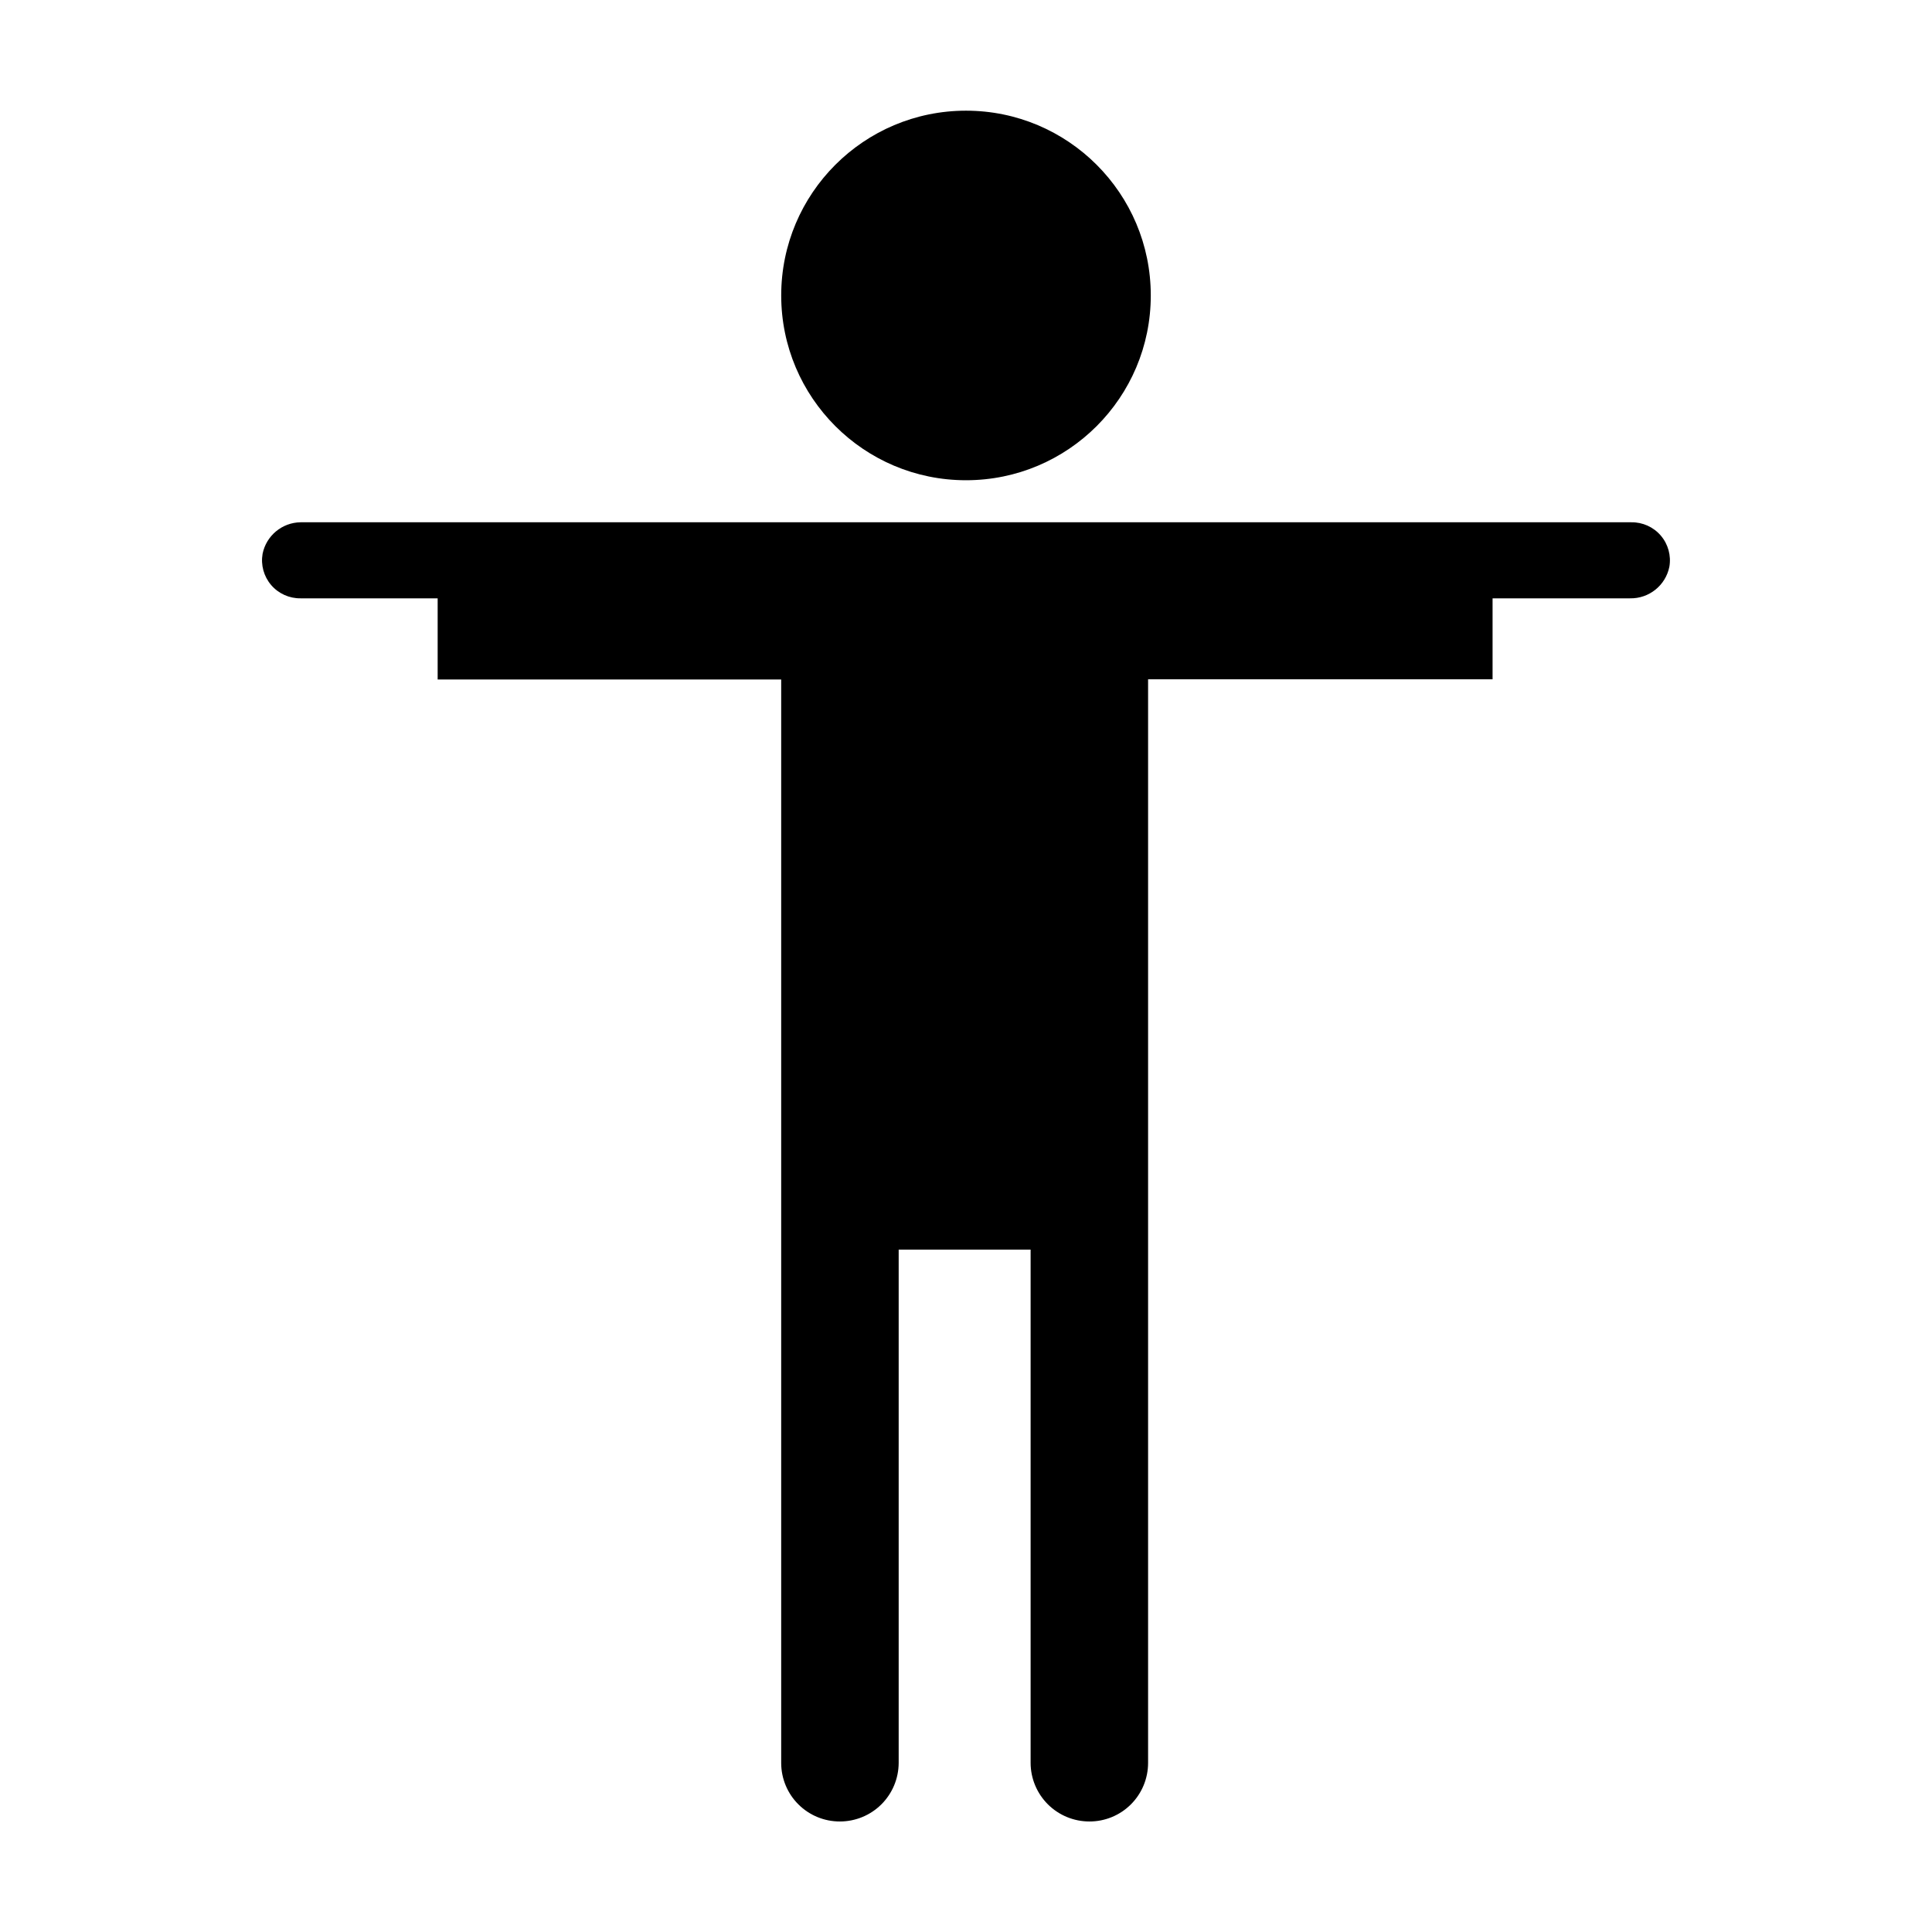
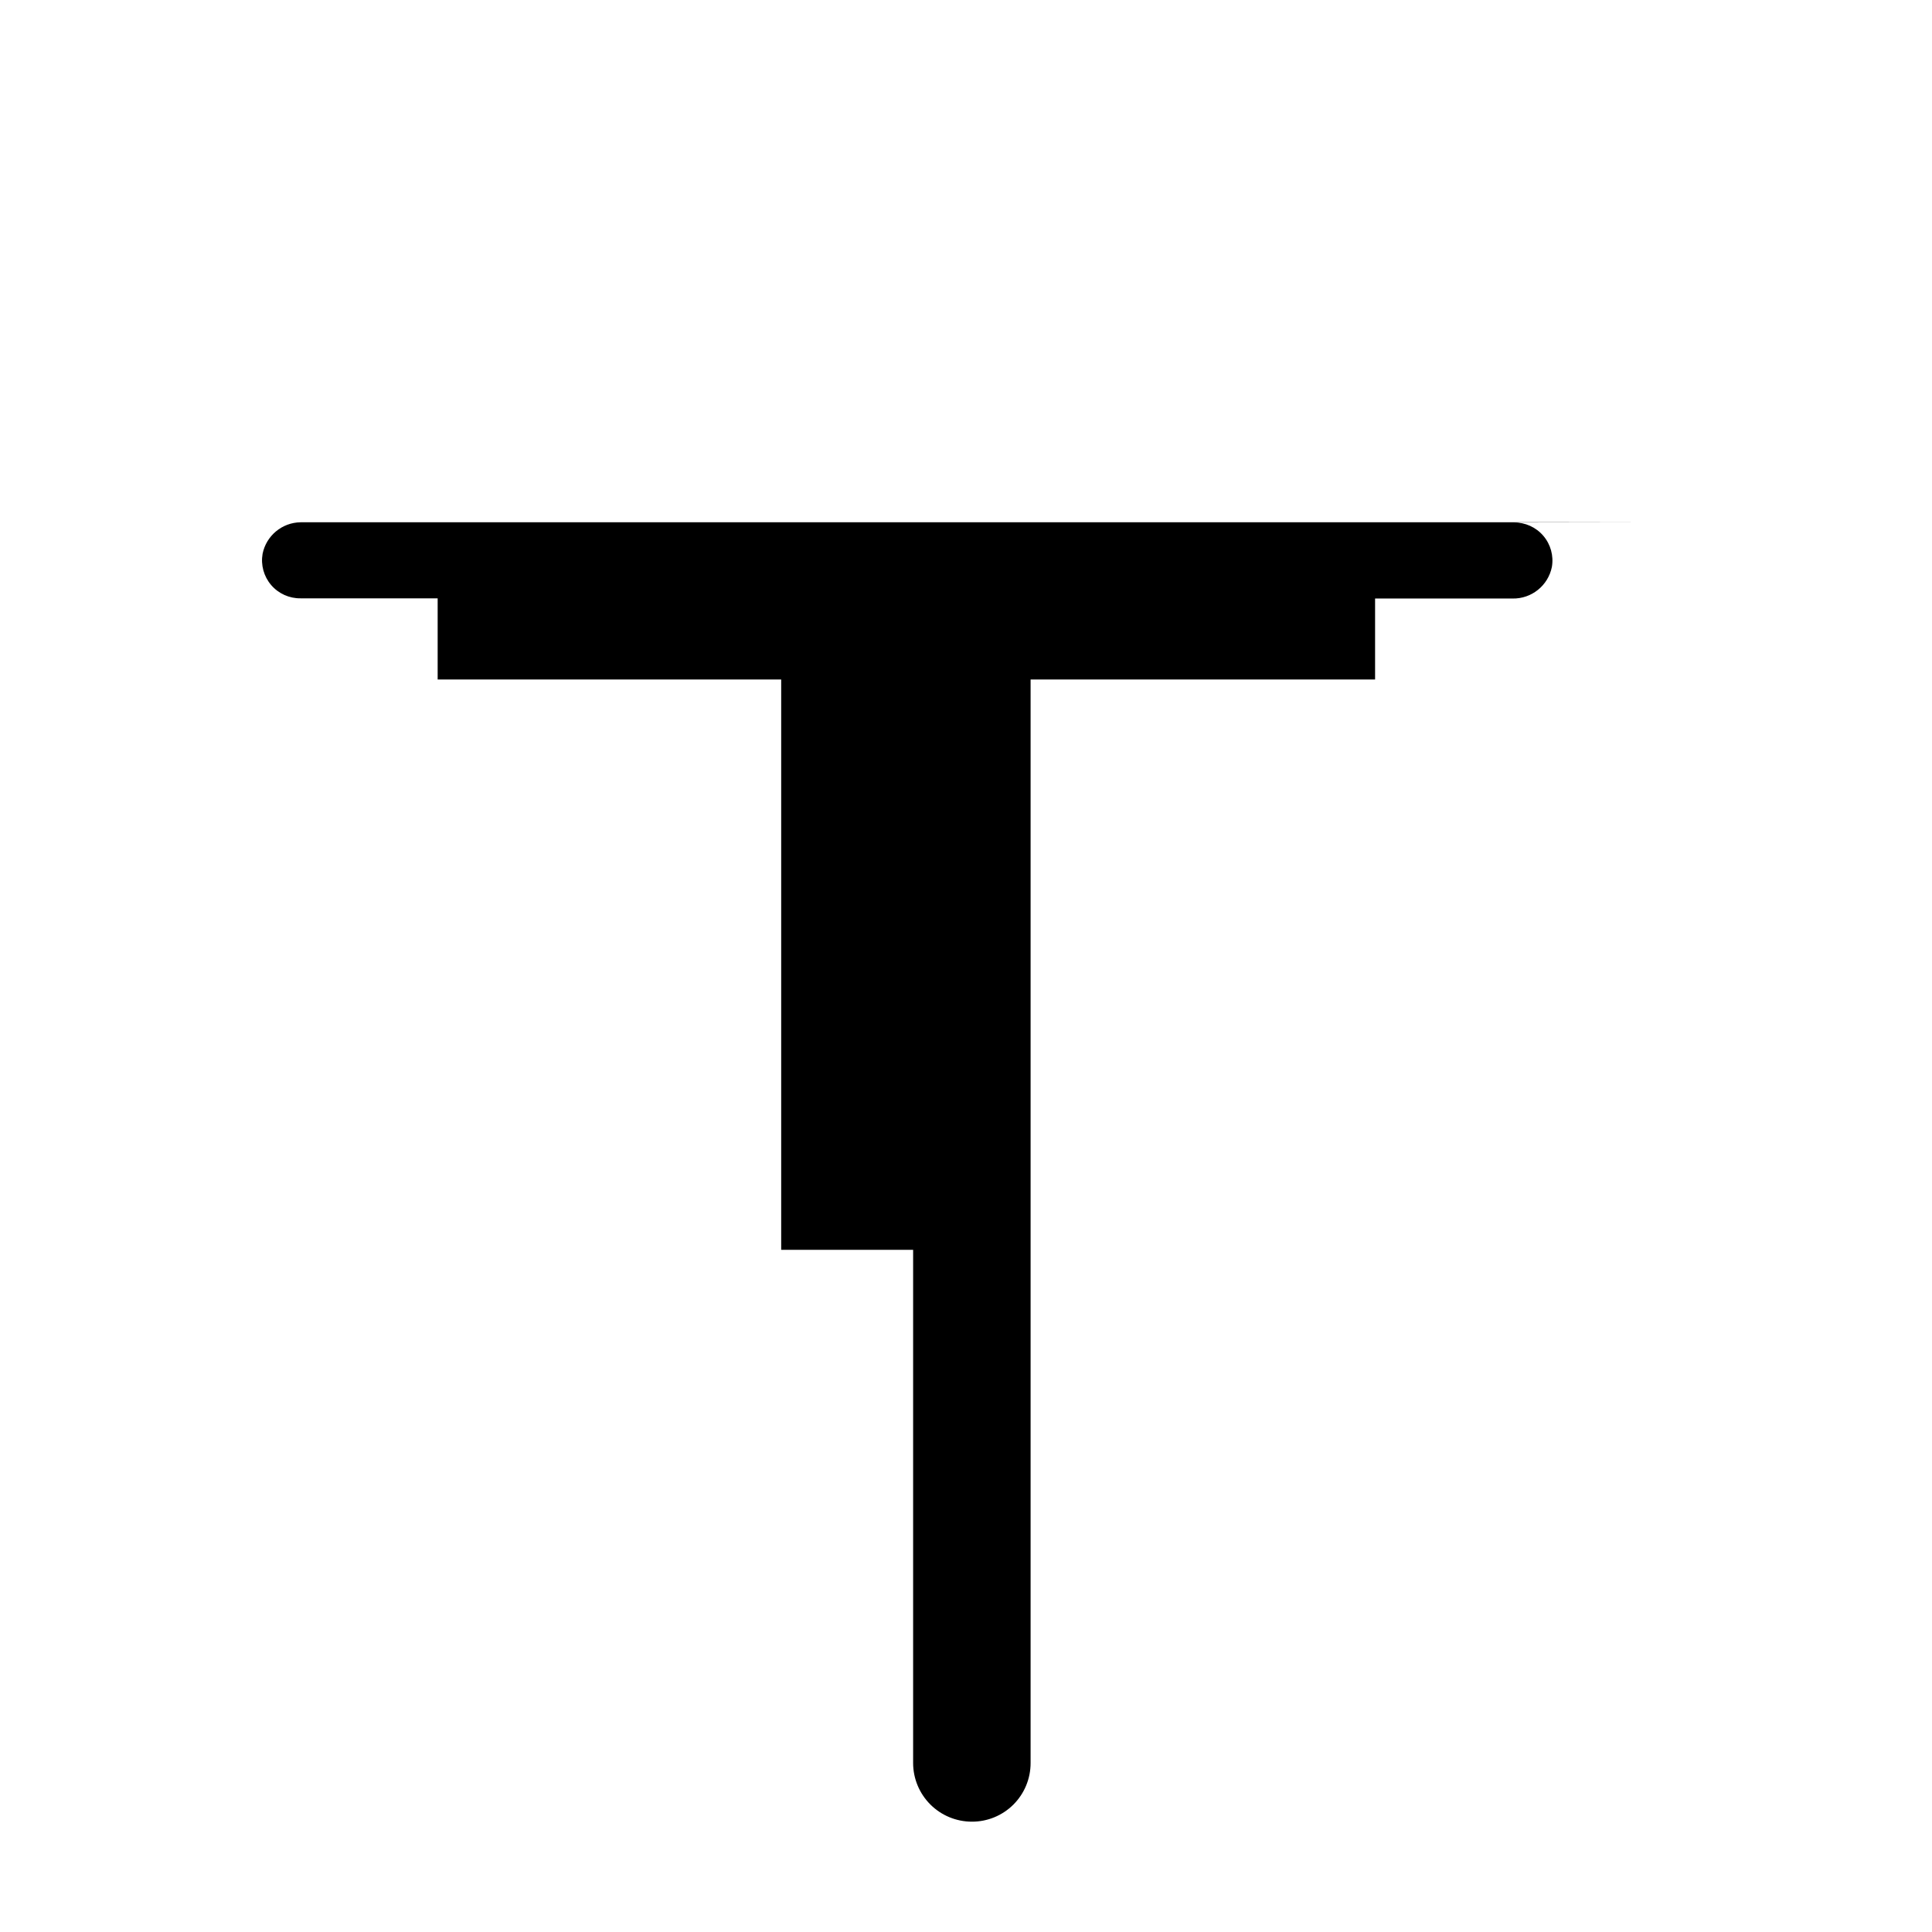
<svg xmlns="http://www.w3.org/2000/svg" fill="#000000" width="800px" height="800px" version="1.1" viewBox="144 144 512 512">
  <g>
-     <path d="m448.97 222.3c0 27.047-21.926 48.969-48.969 48.969-27.047 0-48.973-21.922-48.973-48.969 0-27.047 21.926-48.969 48.973-48.969 27.043 0 48.969 21.922 48.969 48.969" />
-     <path d="m576.33 282.41h-352.67c-4.906 0.066-9.102 3.551-10.074 8.363-0.512 2.953 0.32 5.981 2.269 8.262 1.945 2.277 4.809 3.57 7.805 3.527h36.324v21.512h91.039v287.17c0.016 4.113 1.66 8.059 4.582 10.957 2.918 2.902 6.871 4.523 10.988 4.508 4.117 0 8.07-1.633 10.988-4.539 2.918-2.91 4.562-6.856 4.578-10.977v-136.03h34.965v136.03c0.012 4.121 1.66 8.066 4.578 10.977 2.918 2.906 6.867 4.539 10.988 4.539 4.125 0.016 8.086-1.613 11.004-4.523 2.922-2.914 4.562-6.867 4.562-10.992v-287.17h91.293v-21.461h36.426c5.039 0.098 9.43-3.422 10.426-8.363 0.512-2.953-0.32-5.984-2.269-8.262-1.945-2.277-4.809-3.57-7.805-3.527z" />
+     <path d="m576.33 282.41h-352.67c-4.906 0.066-9.102 3.551-10.074 8.363-0.512 2.953 0.32 5.981 2.269 8.262 1.945 2.277 4.809 3.57 7.805 3.527h36.324v21.512h91.039v287.17v-136.03h34.965v136.03c0.012 4.121 1.66 8.066 4.578 10.977 2.918 2.906 6.867 4.539 10.988 4.539 4.125 0.016 8.086-1.613 11.004-4.523 2.922-2.914 4.562-6.867 4.562-10.992v-287.17h91.293v-21.461h36.426c5.039 0.098 9.43-3.422 10.426-8.363 0.512-2.953-0.32-5.984-2.269-8.262-1.945-2.277-4.809-3.57-7.805-3.527z" />
  </g>
</svg>